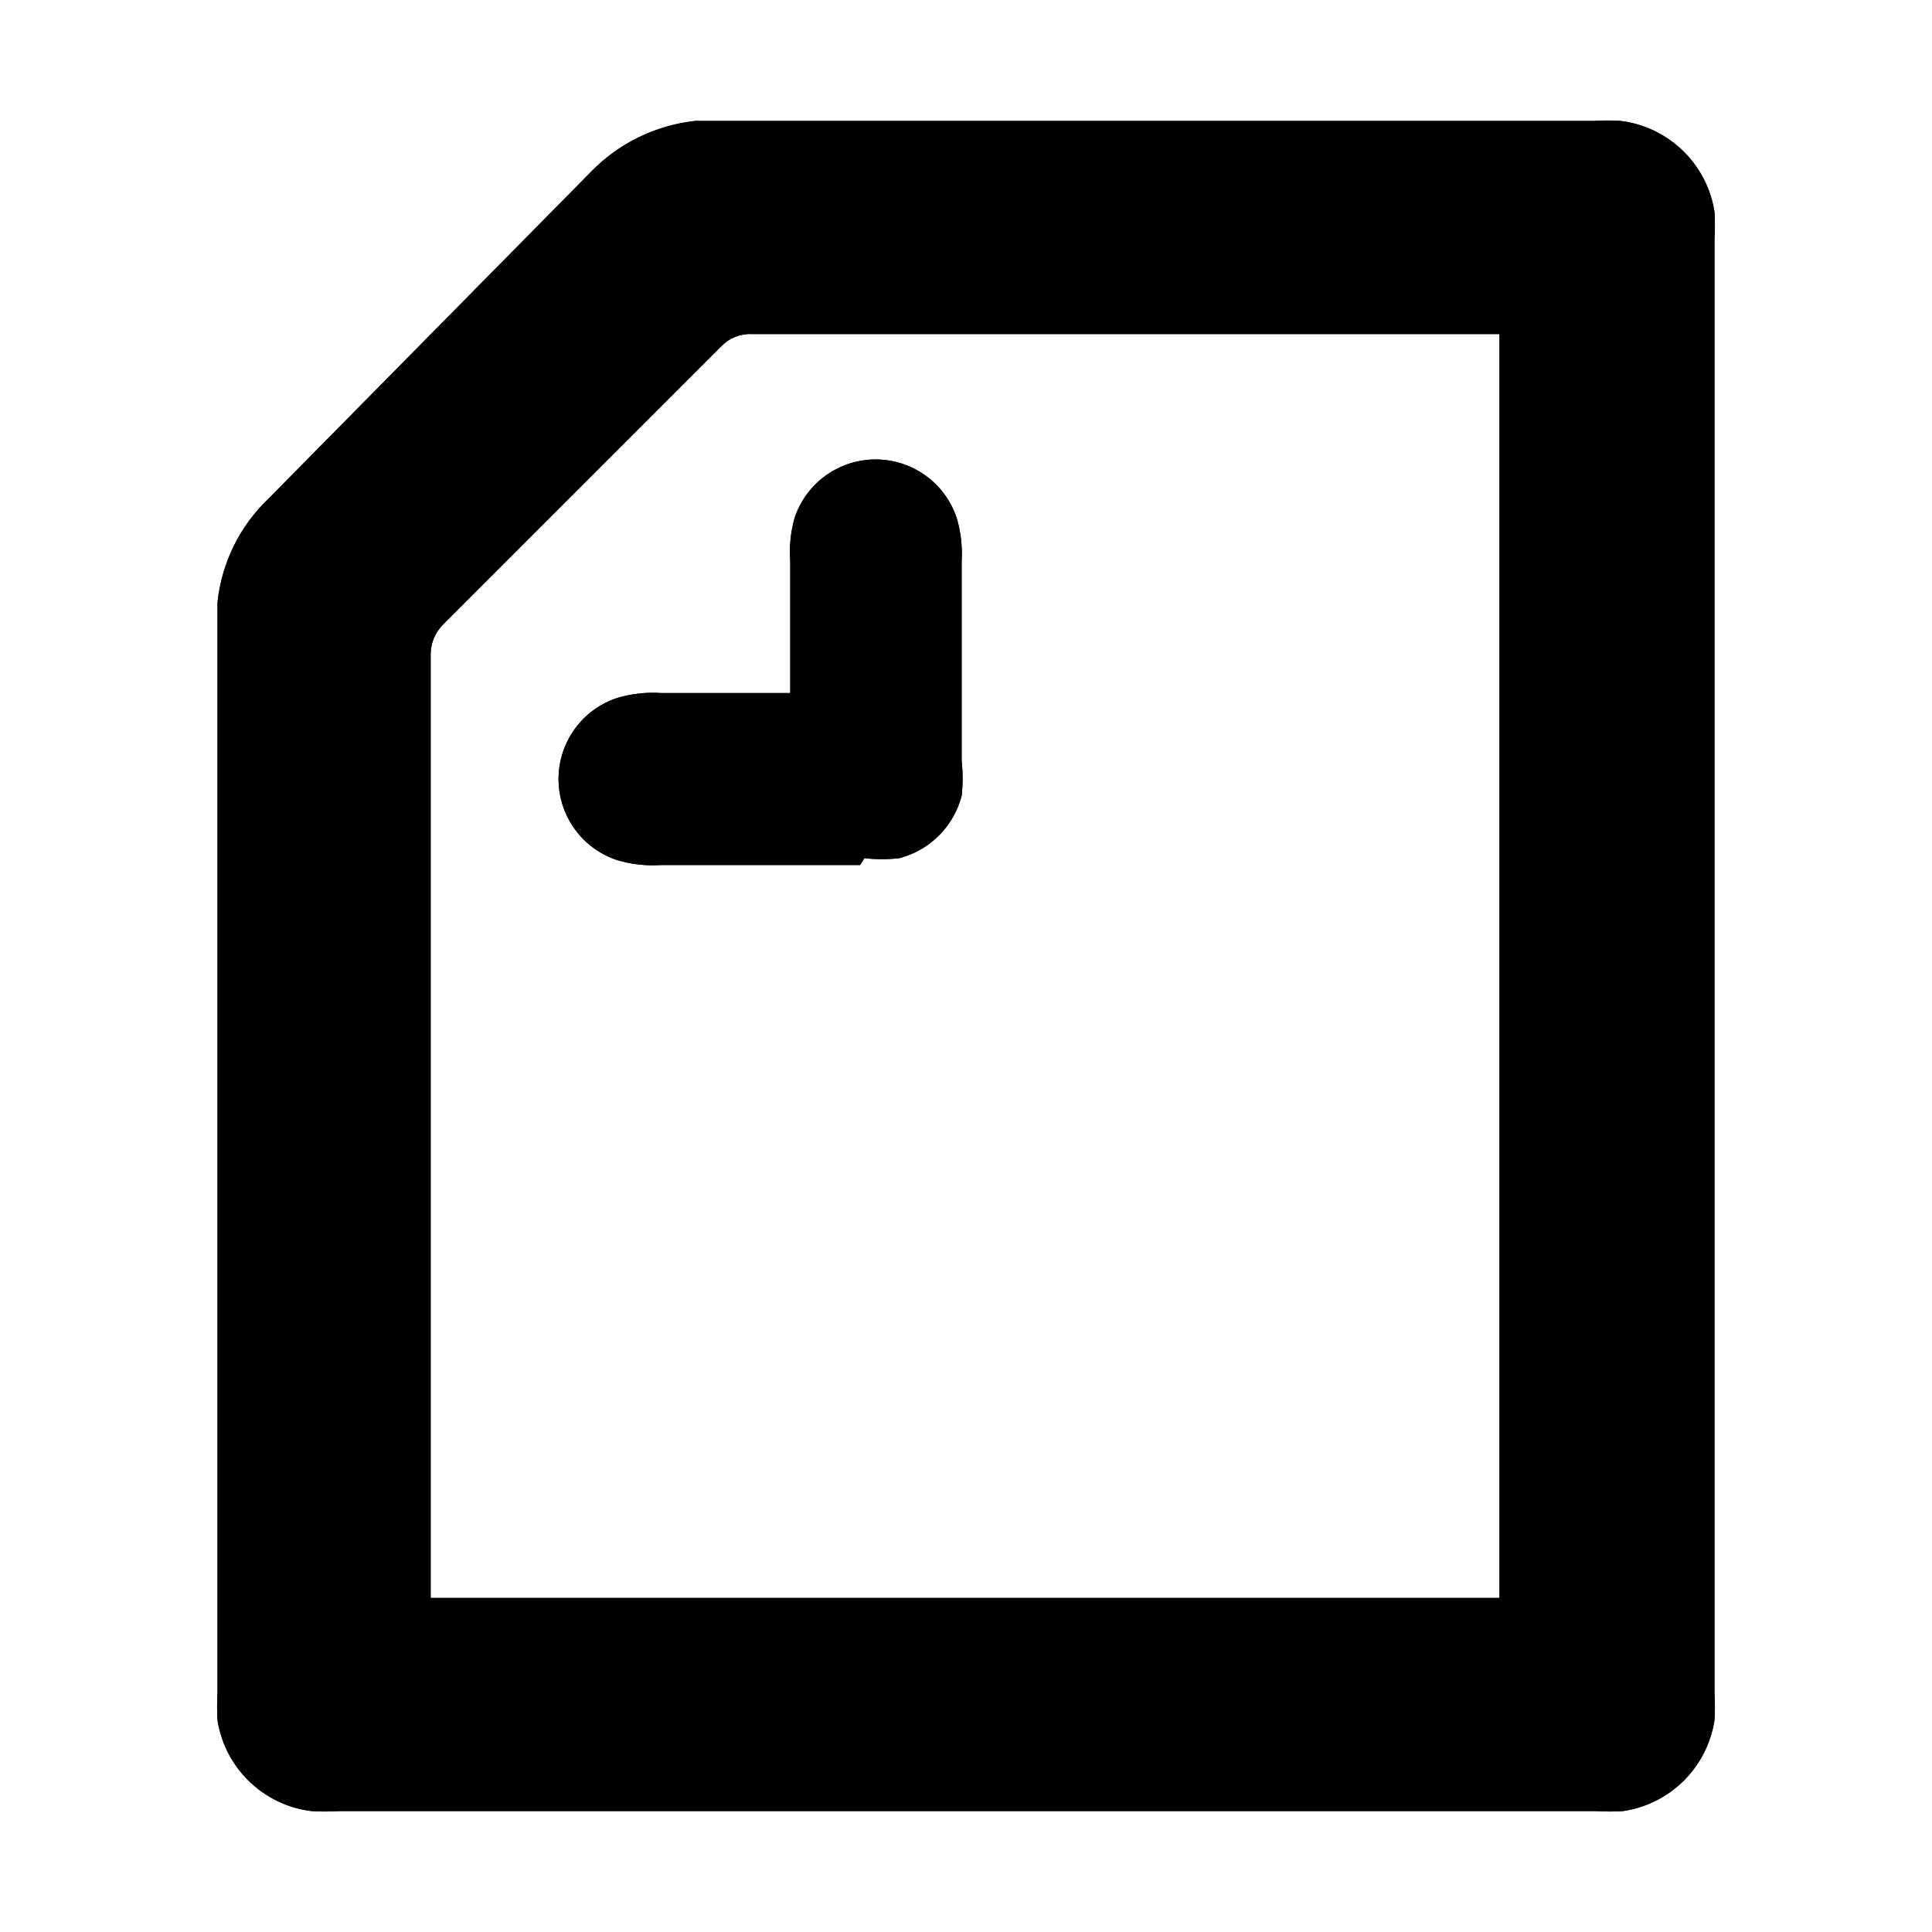
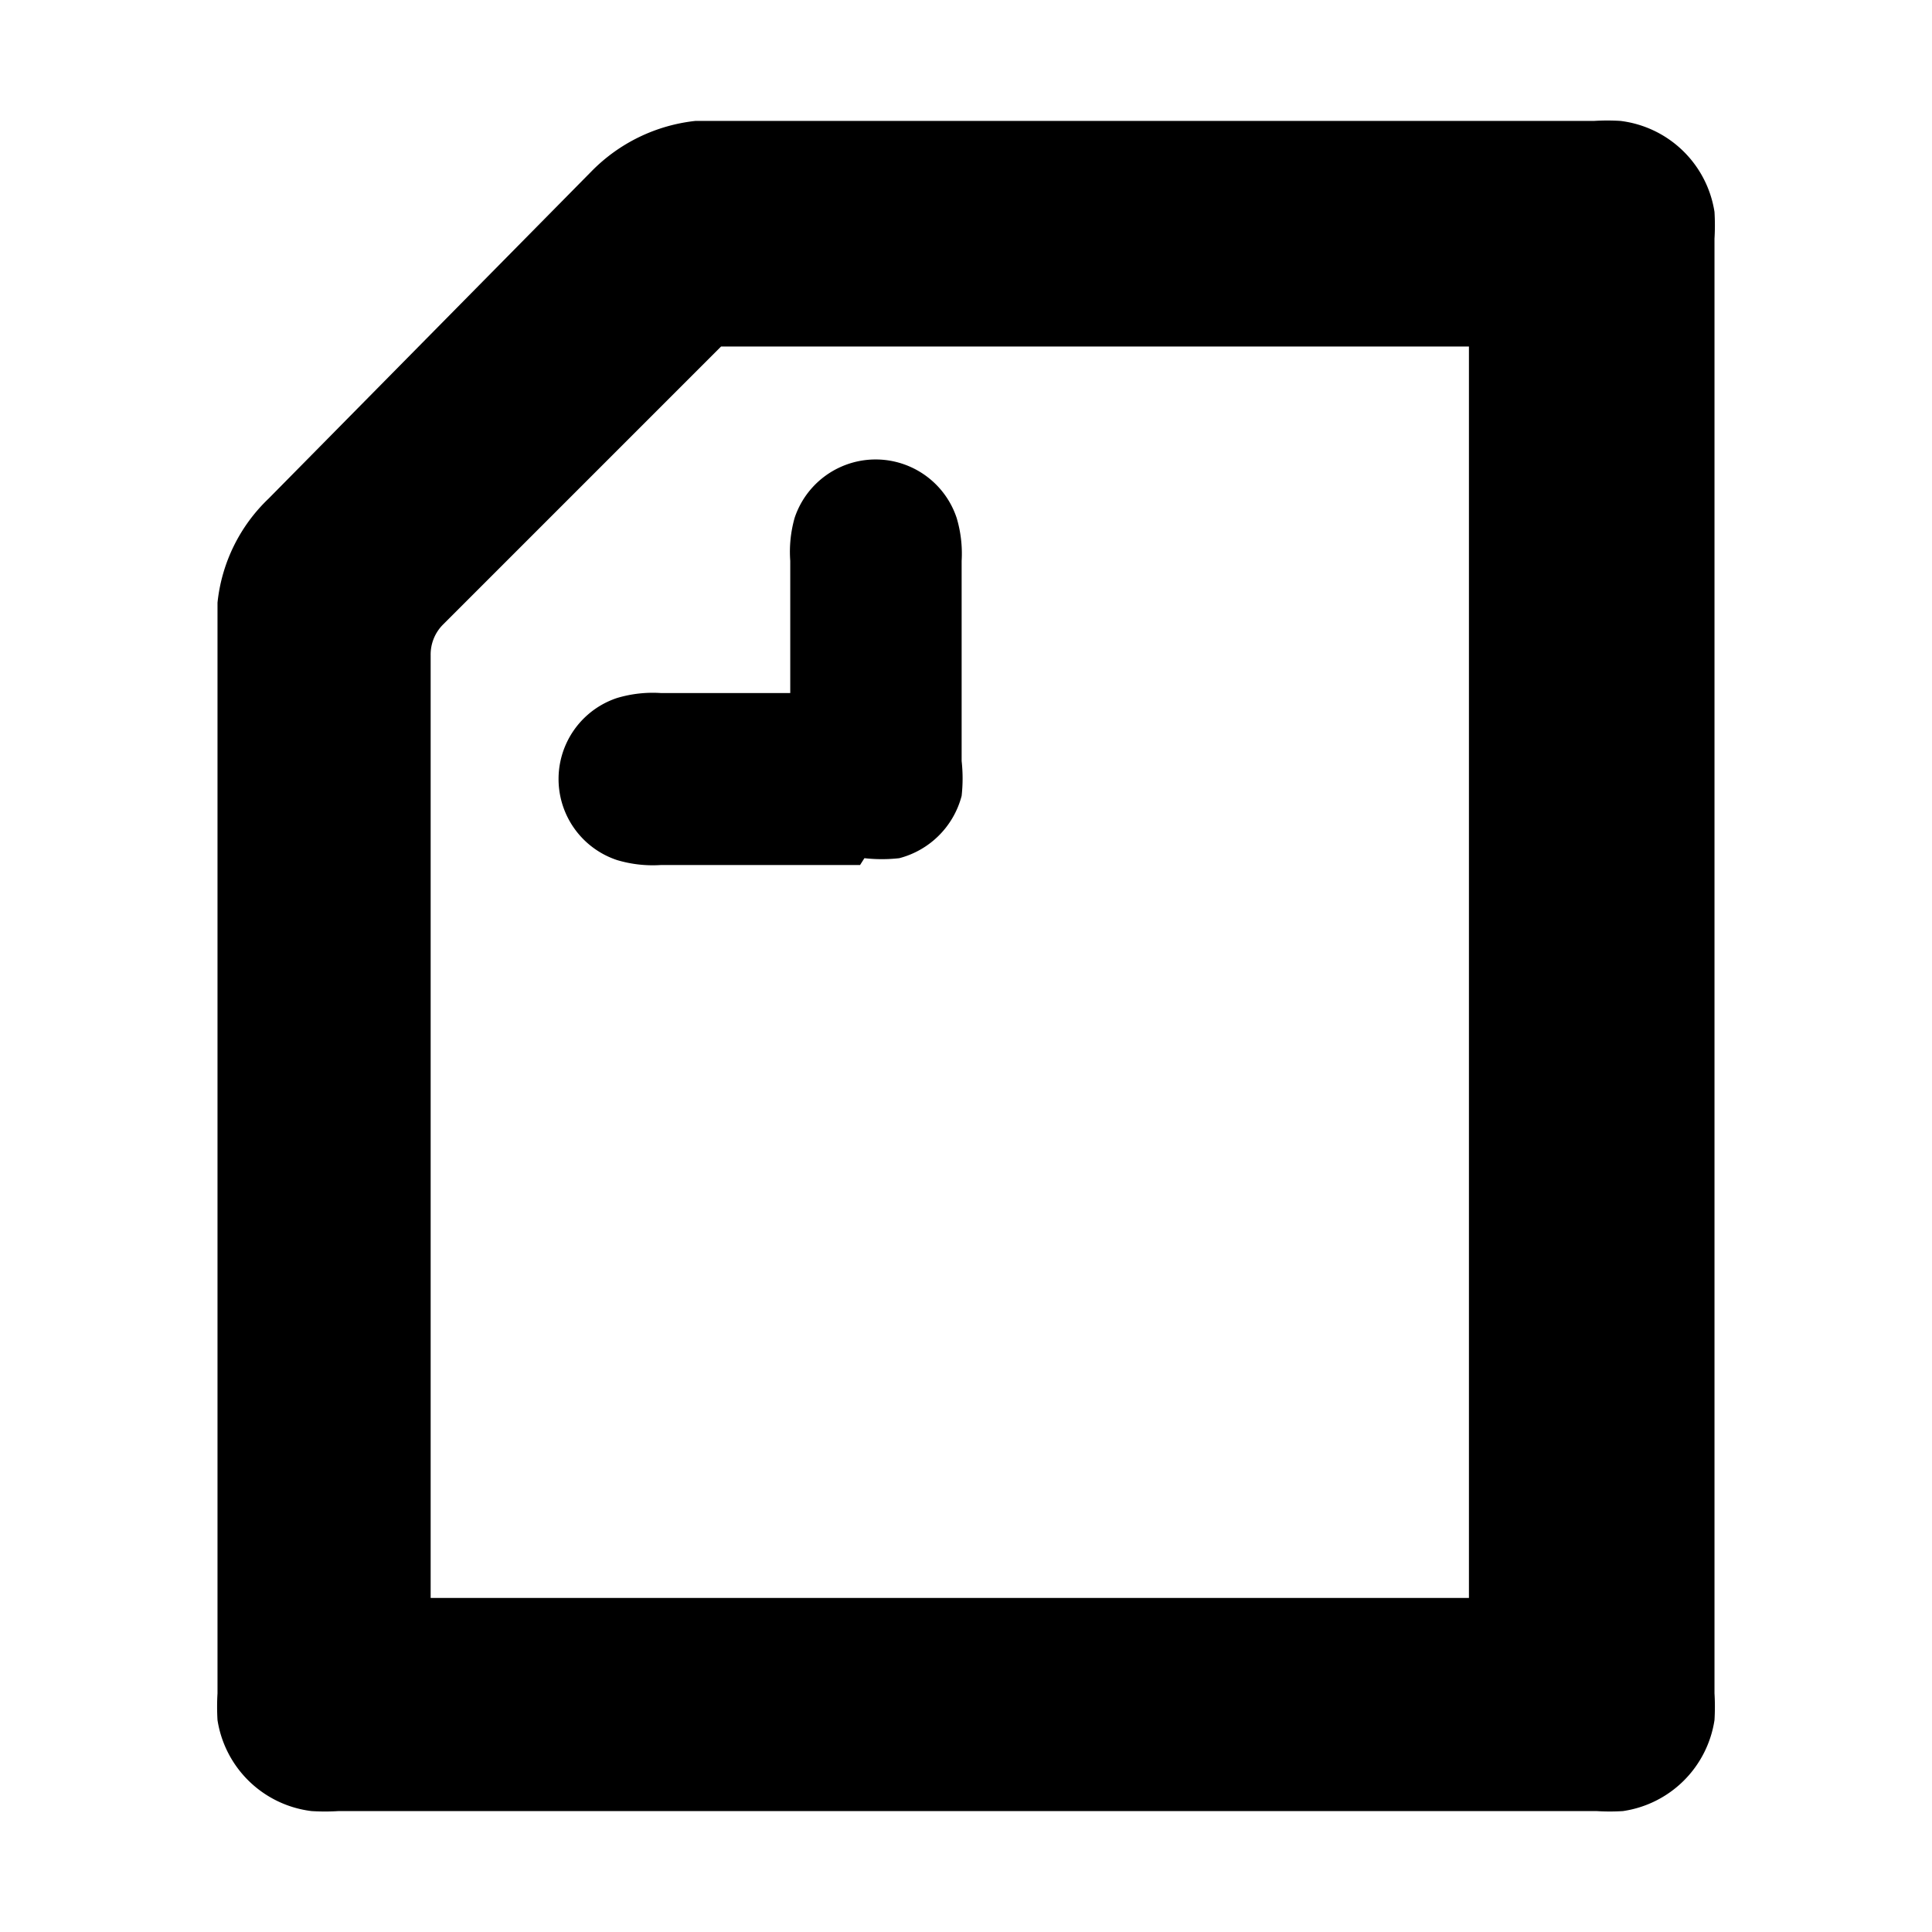
<svg xmlns="http://www.w3.org/2000/svg" viewBox="0 0 31 31" width="31" height="31">
  <defs>
    <style>.cls-1{clip-rule:evenodd;}.cls-2{fill-rule:evenodd;}.cls-3{clip-path:url(#clip-path);}.cls-4{fill:none;}</style>
    <clipPath id="clip-path">
      <path id="SVGID" class="cls-1" d="M13.8,13.88H10.6a2,2,0,0,1-.7-.08,1.37,1.37,0,0,1,0-2.6,2,2,0,0,1,.7-.08h2.08V9a2,2,0,0,1,.07-.69,1.37,1.37,0,0,1,2.6,0,2,2,0,0,1,.08.69v3.21a2.55,2.55,0,0,1,0,.56,1.4,1.4,0,0,1-1,1,2.5,2.5,0,0,1-.56,0ZM24.09,25.64H6.91V10.51a.68.68,0,0,1,.2-.49l4.46-4.46a.64.64,0,0,1,.49-.2h12V25.64ZM4.31,8a2.69,2.69,0,0,0-.82,1.67c0,.1,0,.26,0,.41V27.17a3.66,3.66,0,0,0,0,.43A1.74,1.74,0,0,0,5,29.06a3.53,3.53,0,0,0,.43,0H25.62a3.45,3.45,0,0,0,.42,0,1.74,1.74,0,0,0,1.47-1.46,3.66,3.66,0,0,0,0-.43V3.83a3.66,3.66,0,0,0,0-.43A1.74,1.74,0,0,0,26,1.94a3.45,3.45,0,0,0-.42,0h-14l-.42,0a2.75,2.75,0,0,0-1.67.81L4.31,8Z" />
    </clipPath>
  </defs>
  <g id="レイヤー_2" data-name="レイヤー 2">
    <g id="menu">
-       <path id="SVGID-2" data-name="SVGID" class="cls-2" d="M13.8,13.88H10.6a2,2,0,0,1-.7-.08,1.37,1.37,0,0,1,0-2.6,2,2,0,0,1,.7-.08h2.08V9a2,2,0,0,1,.07-.69,1.37,1.37,0,0,1,2.6,0,2,2,0,0,1,.08.69v3.21a2.55,2.55,0,0,1,0,.56,1.4,1.4,0,0,1-1,1,2.5,2.5,0,0,1-.56,0ZM24.09,25.64H6.91V10.51a.68.68,0,0,1,.2-.49l4.46-4.46a.64.64,0,0,1,.49-.2h12V25.64ZM4.31,8a2.69,2.69,0,0,0-.82,1.67c0,.1,0,.26,0,.41V27.17a3.66,3.66,0,0,0,0,.43A1.74,1.74,0,0,0,5,29.06a3.53,3.53,0,0,0,.43,0H25.62a3.45,3.45,0,0,0,.42,0,1.74,1.74,0,0,0,1.47-1.46,3.66,3.66,0,0,0,0-.43V3.83a3.66,3.66,0,0,0,0-.43A1.74,1.74,0,0,0,26,1.94a3.45,3.45,0,0,0-.42,0h-14l-.42,0a2.75,2.75,0,0,0-1.67.81L4.31,8Z" />
+       <path id="SVGID-2" data-name="SVGID" class="cls-2" d="M13.8,13.88H10.6a2,2,0,0,1-.7-.08,1.37,1.37,0,0,1,0-2.6,2,2,0,0,1,.7-.08h2.08V9a2,2,0,0,1,.07-.69,1.37,1.37,0,0,1,2.6,0,2,2,0,0,1,.08.69v3.21a2.55,2.55,0,0,1,0,.56,1.4,1.4,0,0,1-1,1,2.5,2.5,0,0,1-.56,0ZM24.09,25.64H6.91V10.51a.68.68,0,0,1,.2-.49l4.46-4.46h12V25.64ZM4.31,8a2.69,2.69,0,0,0-.82,1.67c0,.1,0,.26,0,.41V27.17a3.66,3.66,0,0,0,0,.43A1.74,1.74,0,0,0,5,29.06a3.53,3.53,0,0,0,.43,0H25.62a3.45,3.45,0,0,0,.42,0,1.74,1.74,0,0,0,1.47-1.46,3.66,3.66,0,0,0,0-.43V3.83a3.66,3.66,0,0,0,0-.43A1.74,1.74,0,0,0,26,1.94a3.45,3.45,0,0,0-.42,0h-14l-.42,0a2.75,2.75,0,0,0-1.67.81L4.31,8Z" />
      <g class="cls-3">
-         <rect x="2.32" y="0.77" width="26.35" height="29.46" />
-       </g>
+         </g>
      <rect class="cls-4" width="31" height="31" />
    </g>
  </g>
</svg>